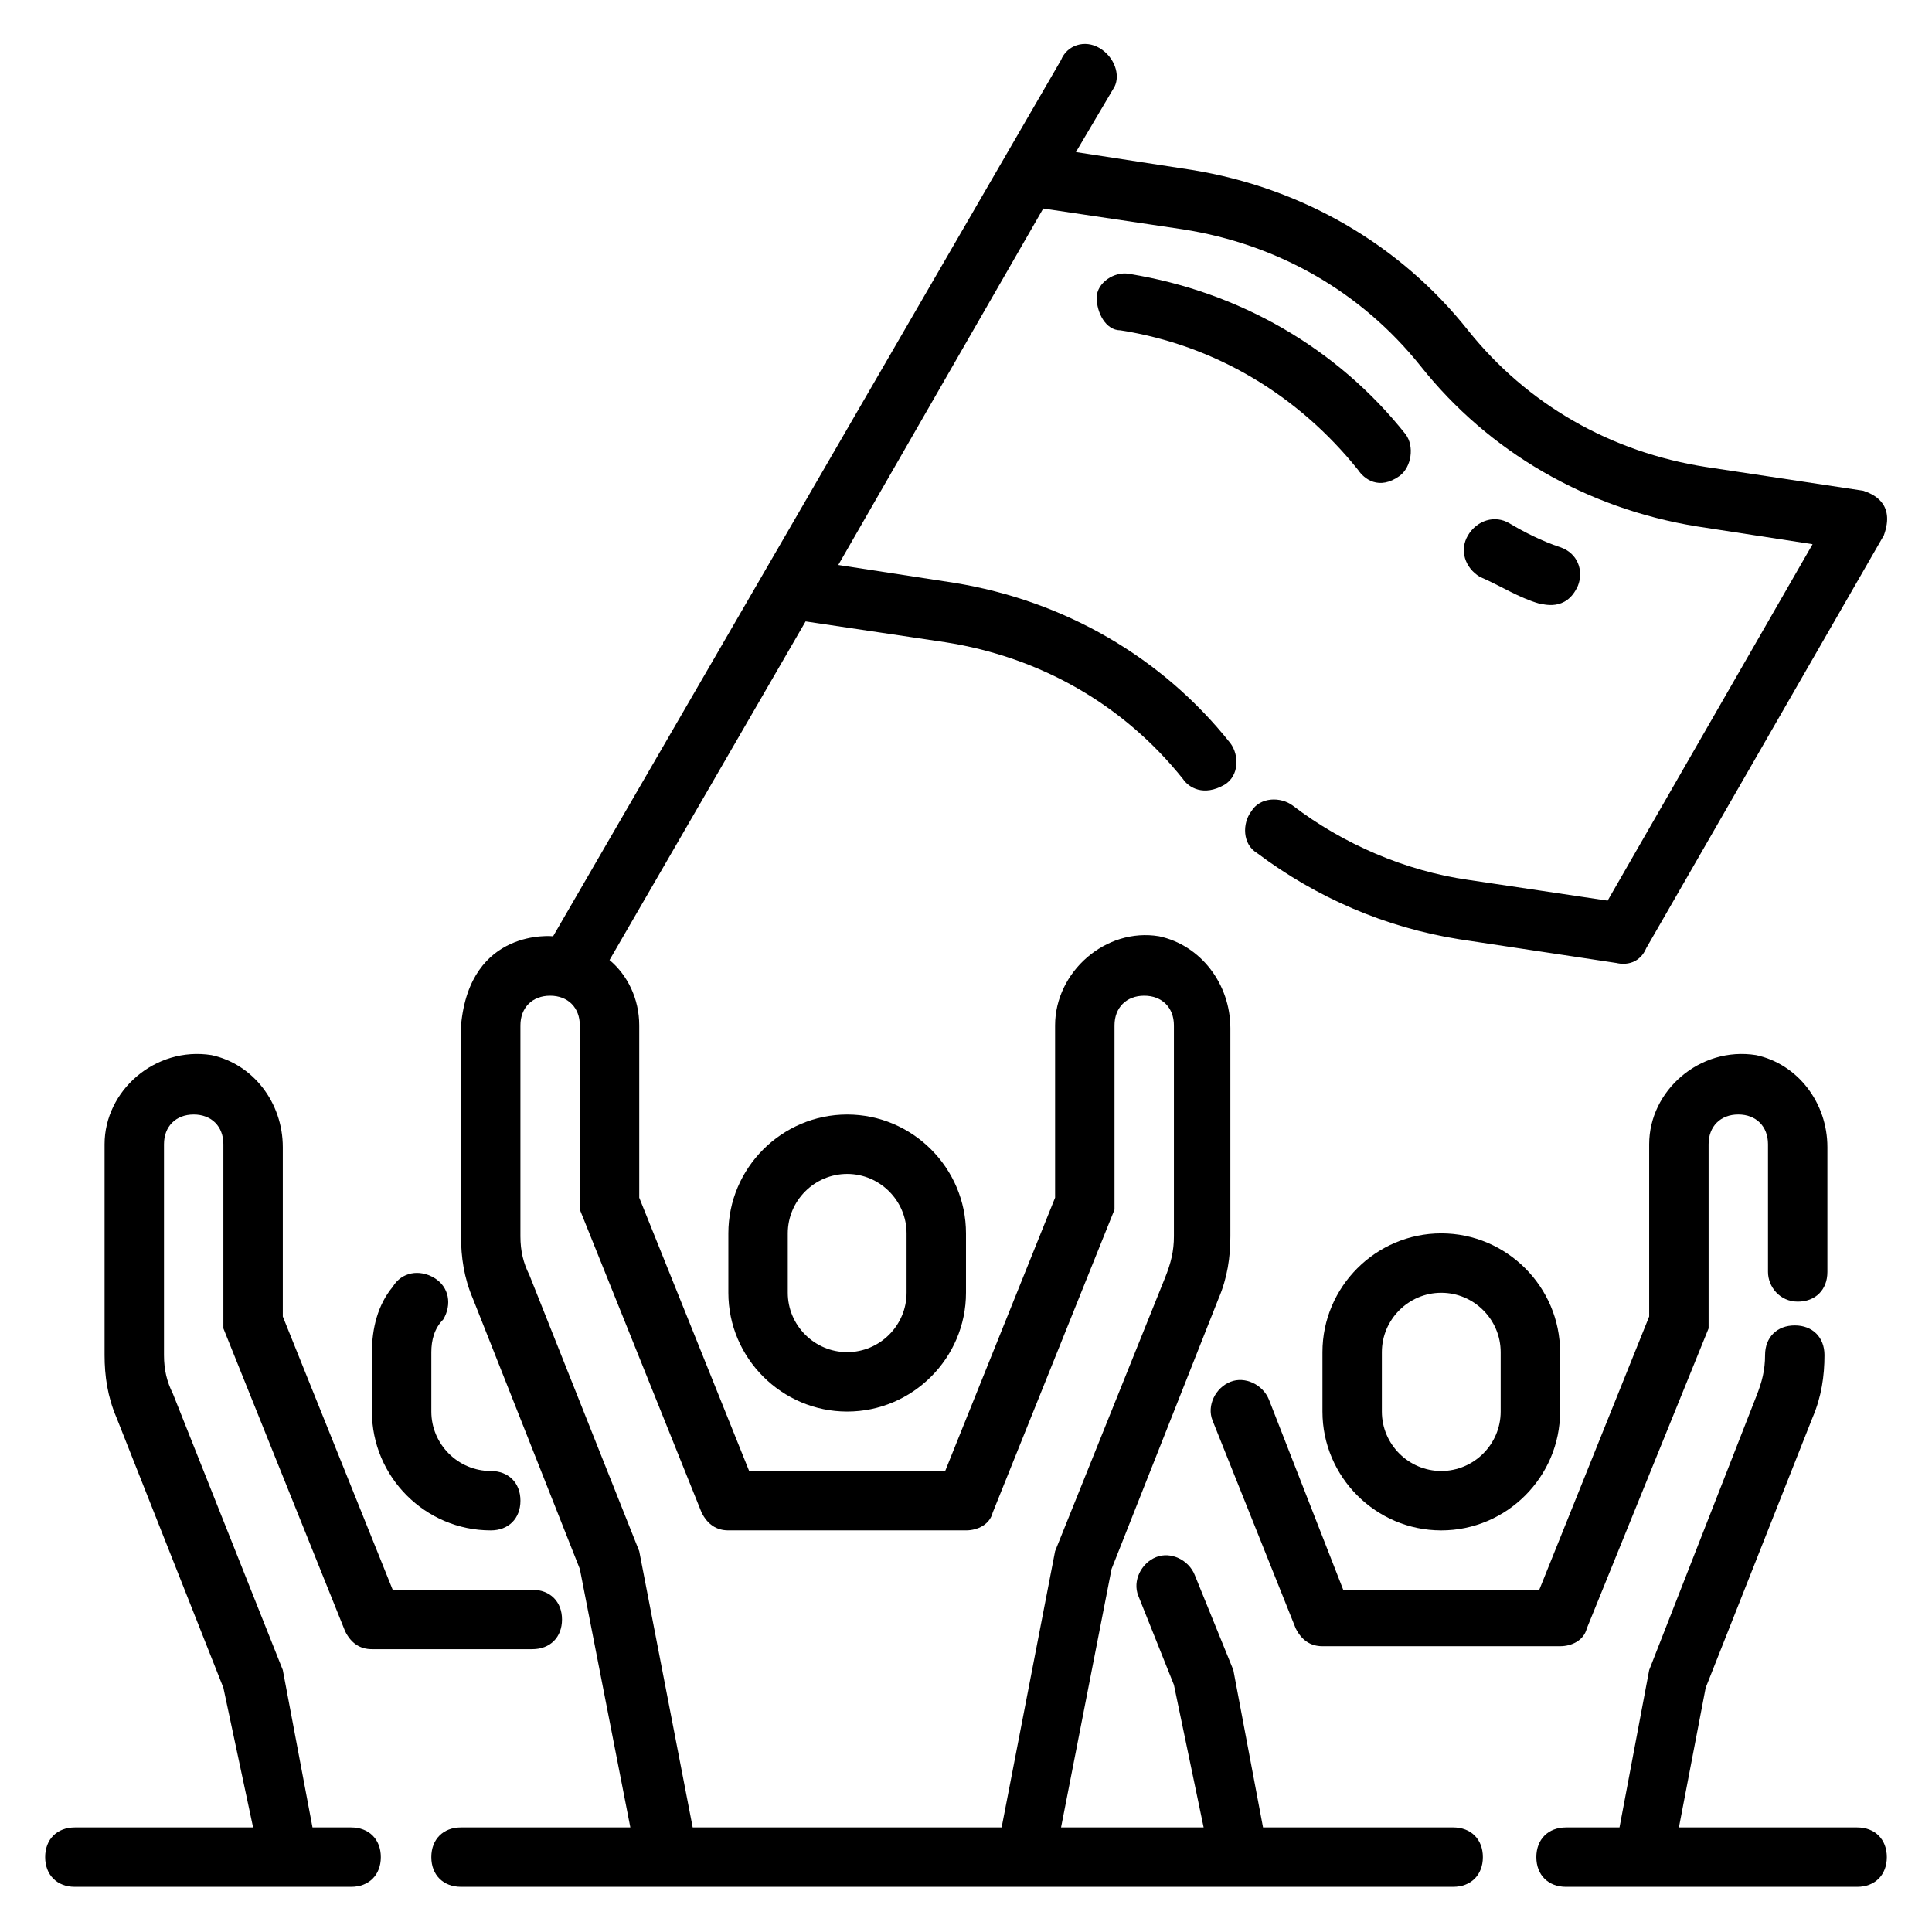
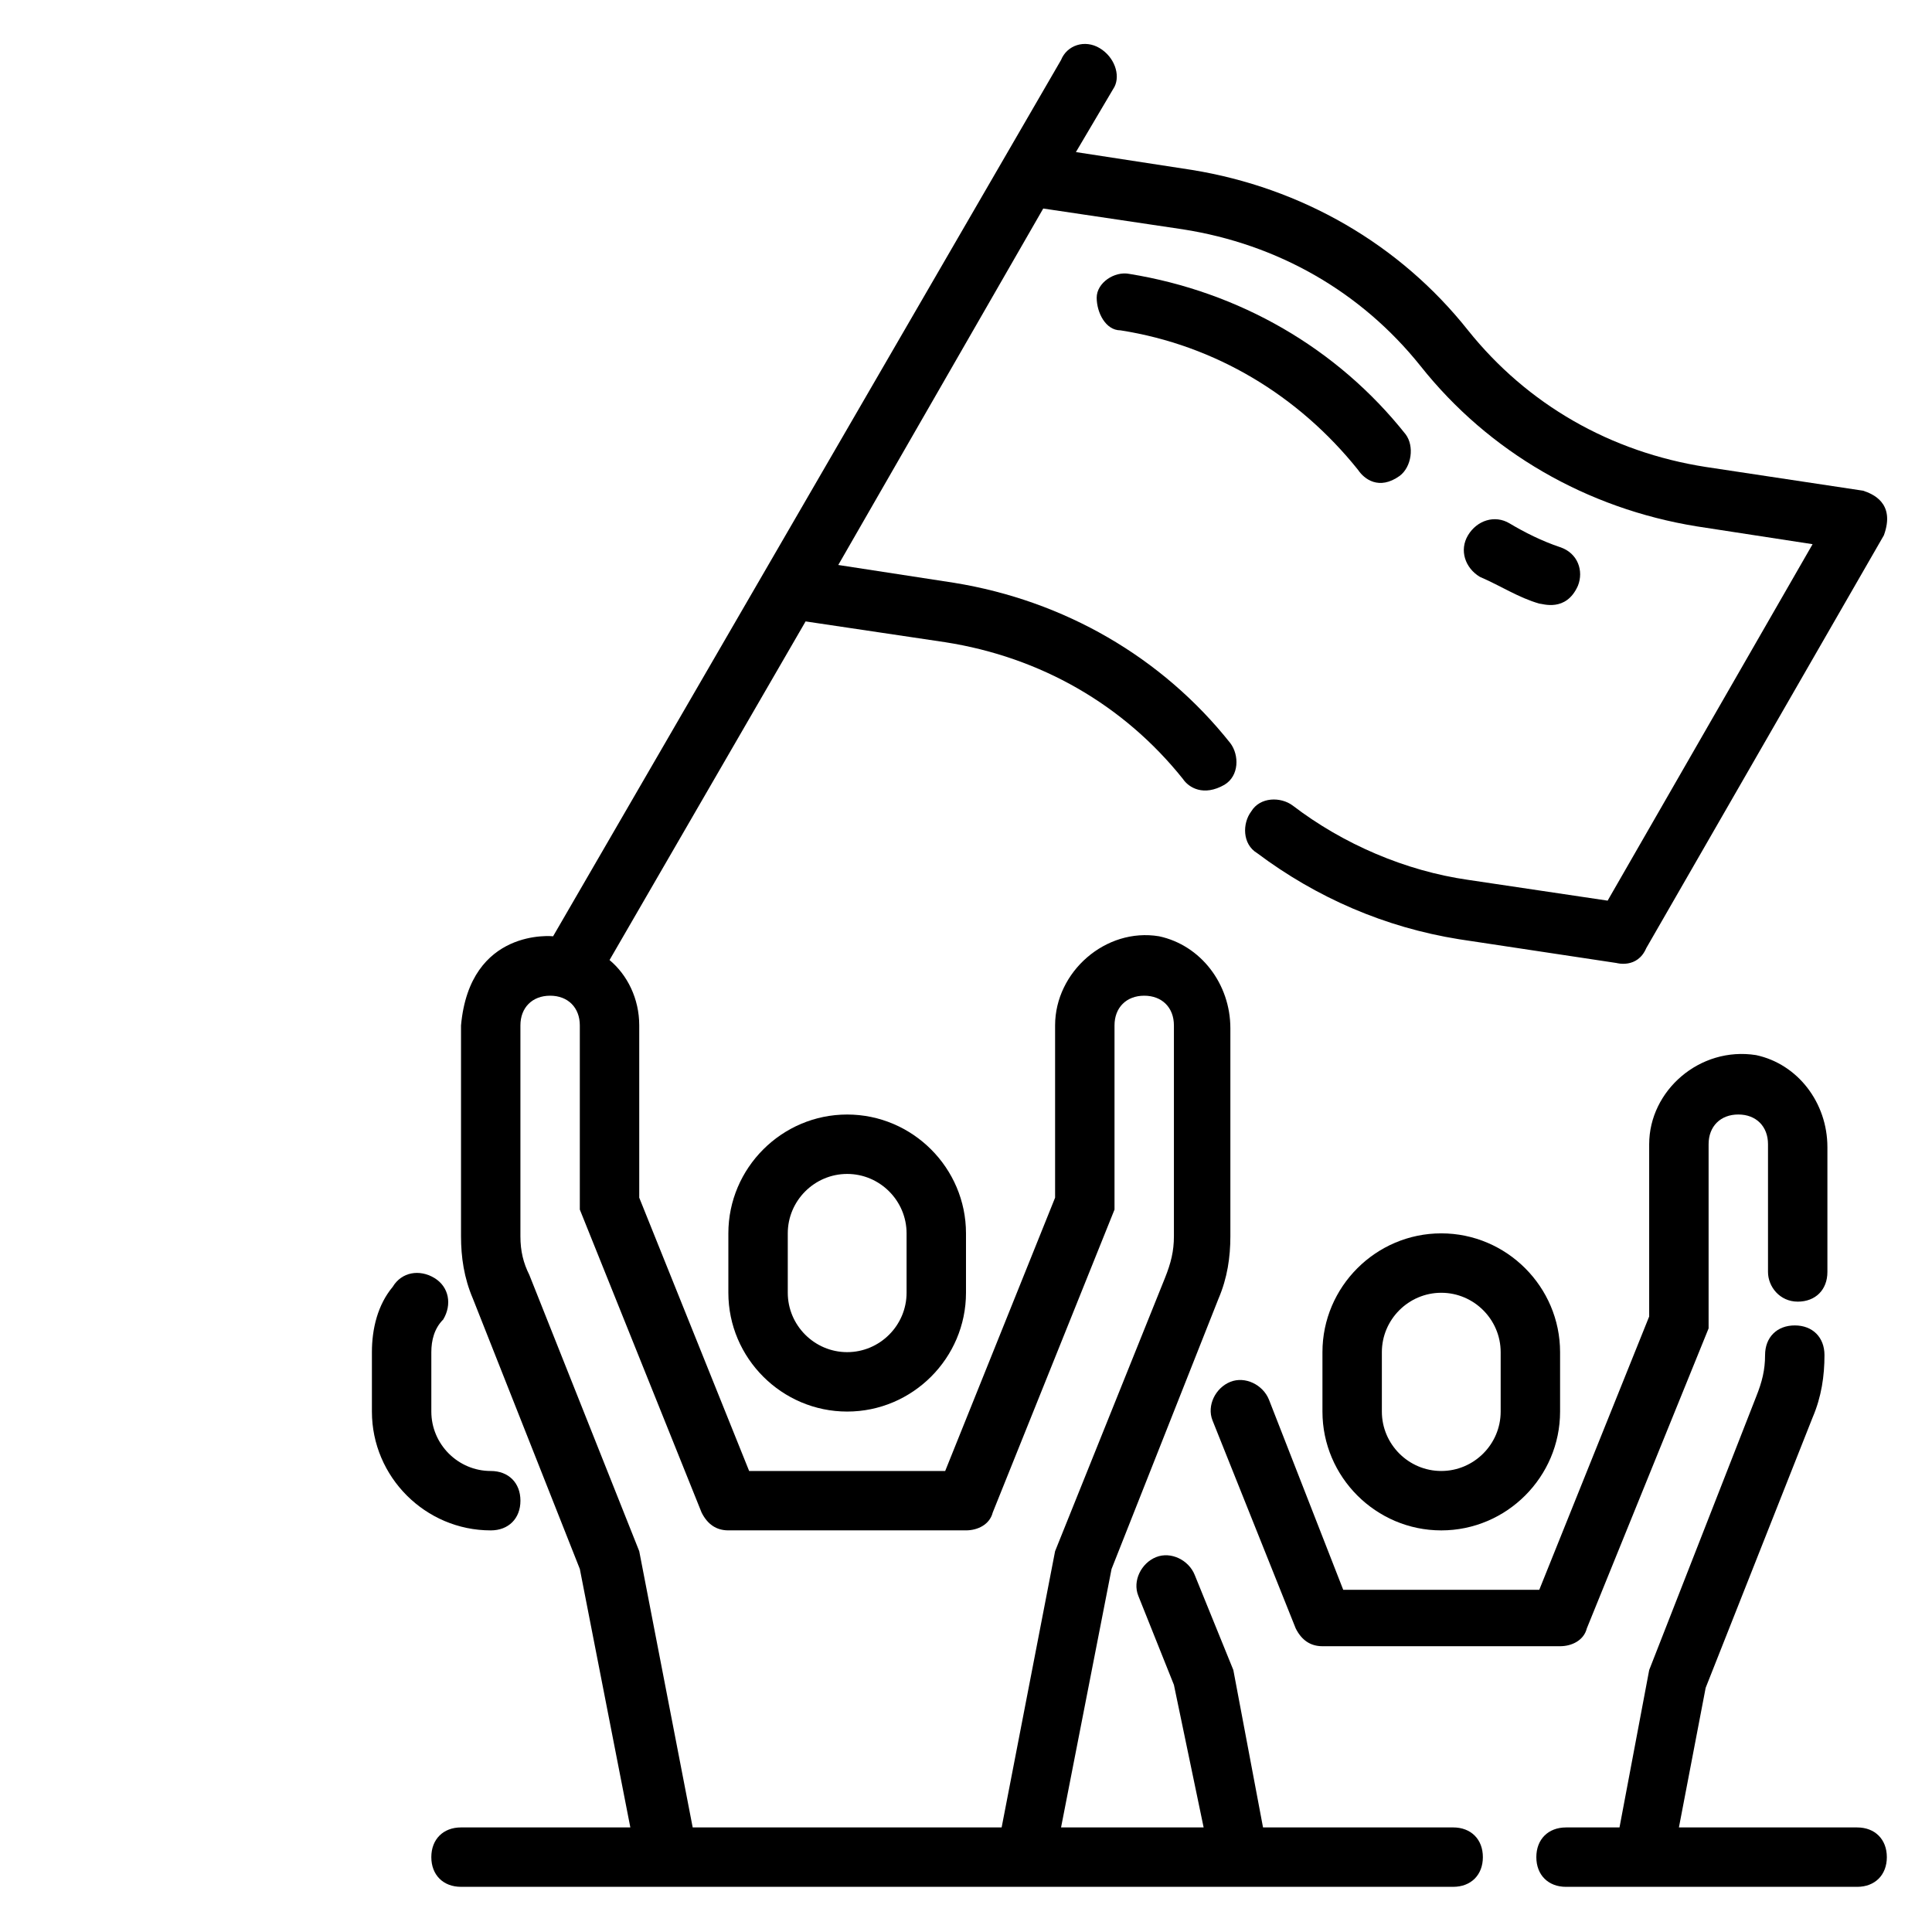
<svg xmlns="http://www.w3.org/2000/svg" fill="#000000" width="800px" height="800px" version="1.1" viewBox="144 144 512 512">
  <g>
    <path d="m368.51 439.36c-17.32 0-31.488 14.168-31.488 31.488v15.742c0 17.32 14.168 31.488 31.488 31.488 17.32 0 31.488-14.168 31.488-31.488v-15.742c0-17.32-14.172-31.488-31.488-31.488zm15.742 47.23c0 8.66-7.086 15.742-15.742 15.742-8.66 0-15.742-7.086-15.742-15.742v-15.742c0-8.66 7.086-15.742 15.742-15.742 8.66 0 15.742 7.086 15.742 15.742z" />
    <path d="m274.05 549.57c4.723 0 7.871-3.148 7.871-7.871 0-4.723-3.148-7.871-7.871-7.871-8.66 0-15.742-7.086-15.742-15.742v-15.742c0-3.148 0.789-6.297 3.148-8.66 2.363-3.938 1.574-8.66-2.363-11.02-3.938-2.363-8.66-1.574-11.02 2.363-3.938 4.715-5.512 11.016-5.512 17.312v15.742c0 17.32 14.168 31.488 31.488 31.488z" />
    <path d="m525.95 549.57c17.32 0 31.488-14.168 31.488-31.488v-15.742c0-17.32-14.168-31.488-31.488-31.488-17.32 0-31.488 14.168-31.488 31.488v15.742c0 17.32 14.172 31.488 31.488 31.488zm-15.742-47.23c0-8.66 7.086-15.742 15.742-15.742 8.66 0 15.742 7.086 15.742 15.742v15.742c0 8.66-7.086 15.742-15.742 15.742-8.66 0-15.742-7.086-15.742-15.742z" />
    <path d="m620.41 488.95c4.723 0 7.871-3.148 7.871-7.871v-33.062c0-11.809-7.871-22.043-18.895-24.402-14.953-2.363-28.336 9.445-28.336 23.613v45.656l-29.125 72.426h-51.957l-19.68-50.383c-1.574-3.938-6.297-6.297-10.234-4.723s-6.297 6.297-4.723 10.234l22.043 55.105c1.574 3.148 3.938 4.723 7.086 4.723h62.977c3.148 0 6.297-1.574 7.086-4.723l32.273-79.508v-48.809c0-4.723 3.148-7.871 7.871-7.871s7.871 3.148 7.871 7.871v33.852c0 3.934 3.148 7.871 7.871 7.871z" />
    <path d="m503.91 268.54c1.574 2.363 5.512 5.512 11.02 1.574 3.148-2.363 3.938-7.871 1.574-11.02-18.105-22.828-44.082-37.785-73.211-42.508-3.938-0.789-8.66 2.363-8.66 6.297 0 3.938 2.363 8.66 6.297 8.66 25.195 3.934 47.234 17.316 62.98 36.996z" />
    <path d="m551.93 303.96c0.789 0 7.086 2.363 10.234-4.723 1.574-3.938 0-8.66-4.723-10.234-4.723-1.574-9.445-3.938-13.383-6.297-3.938-2.363-8.66-0.789-11.02 3.148-2.363 3.938-0.789 8.66 3.148 11.02 5.508 2.363 10.23 5.512 15.742 7.086z" />
    <path d="m636.16 628.29h-47.23l7.086-37 28.34-71.637c2.363-5.512 3.148-11.02 3.148-16.531 0-4.723-3.148-7.871-7.871-7.871-4.723 0-7.871 3.148-7.871 7.871 0 3.938-0.789 7.086-2.363 11.02l-28.344 72.426-7.871 41.723h-14.168c-4.723 0-7.871 3.148-7.871 7.871s3.148 7.871 7.871 7.871h77.145c4.723 0 7.871-3.148 7.871-7.871s-3.148-7.871-7.871-7.871z" />
    <path d="m529.1 628.29h-50.383l-7.871-41.723-10.234-25.191c-1.574-3.938-6.297-6.297-10.234-4.723-3.938 1.574-6.297 6.297-4.723 10.234l9.445 23.617 7.875 37.785h-37.785l13.383-68.488 28.34-71.637c2.363-5.512 3.148-11.02 3.148-16.531v-55.105c0-11.809-7.871-22.043-18.895-24.402-14.172-2.359-27.555 9.449-27.555 23.617v45.656l-29.125 72.426h-51.957l-29.125-72.426v-45.656c0-7.086-3.148-13.383-7.871-17.32l51.957-89.742 37 5.512c25.191 3.938 47.23 16.531 62.977 36.211 1.574 2.363 5.512 4.723 11.02 1.574 3.938-2.363 3.938-7.871 1.574-11.02-18.105-22.828-44.082-37.785-73.211-42.508l-30.699-4.723 54.316-94.465 37 5.512c25.191 3.938 47.23 16.531 62.977 36.211 18.105 22.828 44.082 37.785 73.211 42.508l30.699 4.723-54.316 94.465-37-5.512c-16.531-2.363-33.062-9.445-46.445-19.68-3.148-2.363-8.66-2.363-11.02 1.574-2.363 3.148-2.363 8.66 1.574 11.02 15.742 11.809 33.852 19.68 53.531 22.828l41.723 6.297s5.512 1.574 7.871-3.938l62.977-109.42c3.148-8.66-3.148-11.02-5.512-11.809l-41.723-6.297c-25.191-3.938-47.23-16.531-62.977-36.211-18.105-22.828-44.082-37.785-73.211-42.508l-30.699-4.723 10.234-17.32c1.57-3.144-0.004-7.867-3.941-10.227-3.934-2.363-8.66-0.789-10.234 3.148l-134.61 232.22s-22.043-2.363-24.402 23.617v55.891c0 5.512 0.789 11.02 3.148 16.531l28.34 71.637 13.383 68.488h-44.871c-4.723 0-7.871 3.148-7.871 7.871s3.148 7.871 7.871 7.871h262.93c4.723 0 7.871-3.148 7.871-7.871s-3.148-7.871-7.871-7.871zm-105.49-73.211-14.168 73.211h-81.871l-14.168-73.211-29.125-73.211c-1.574-3.148-2.363-6.297-2.363-10.234v-55.891c0-4.723 3.148-7.871 7.871-7.871 4.723 0 7.871 3.148 7.871 7.871v48.805l32.273 80.293c1.574 3.148 3.938 4.723 7.086 4.723h62.977c3.148 0 6.297-1.574 7.086-4.723l32.277-80.289v-48.809c0-4.723 3.148-7.871 7.871-7.871 4.723 0 7.871 3.148 7.871 7.871v55.891c0 3.938-0.789 7.086-2.363 11.02z" />
-     <path d="m237.05 628.29h-10.234l-7.871-41.723-29.125-73.211c-1.574-3.148-2.363-6.297-2.363-10.234v-55.891c0-4.723 3.148-7.871 7.871-7.871 4.723 0 7.871 3.148 7.871 7.871v48.805l32.273 80.293c1.574 3.148 3.938 4.723 7.086 4.723h42.508c4.723 0 7.871-3.148 7.871-7.871 0-4.723-3.148-7.871-7.871-7.871h-37l-29.121-72.422v-44.871c0-11.809-7.871-22.043-18.895-24.402-14.953-2.359-28.336 9.449-28.336 23.617v55.891c0 5.512 0.789 11.02 3.148 16.531l28.34 71.637 7.871 37h-47.234c-4.723 0-7.871 3.148-7.871 7.871s3.148 7.871 7.871 7.871h73.211c4.723 0 7.871-3.148 7.871-7.871s-3.148-7.871-7.871-7.871z" />
  </g>
</svg>